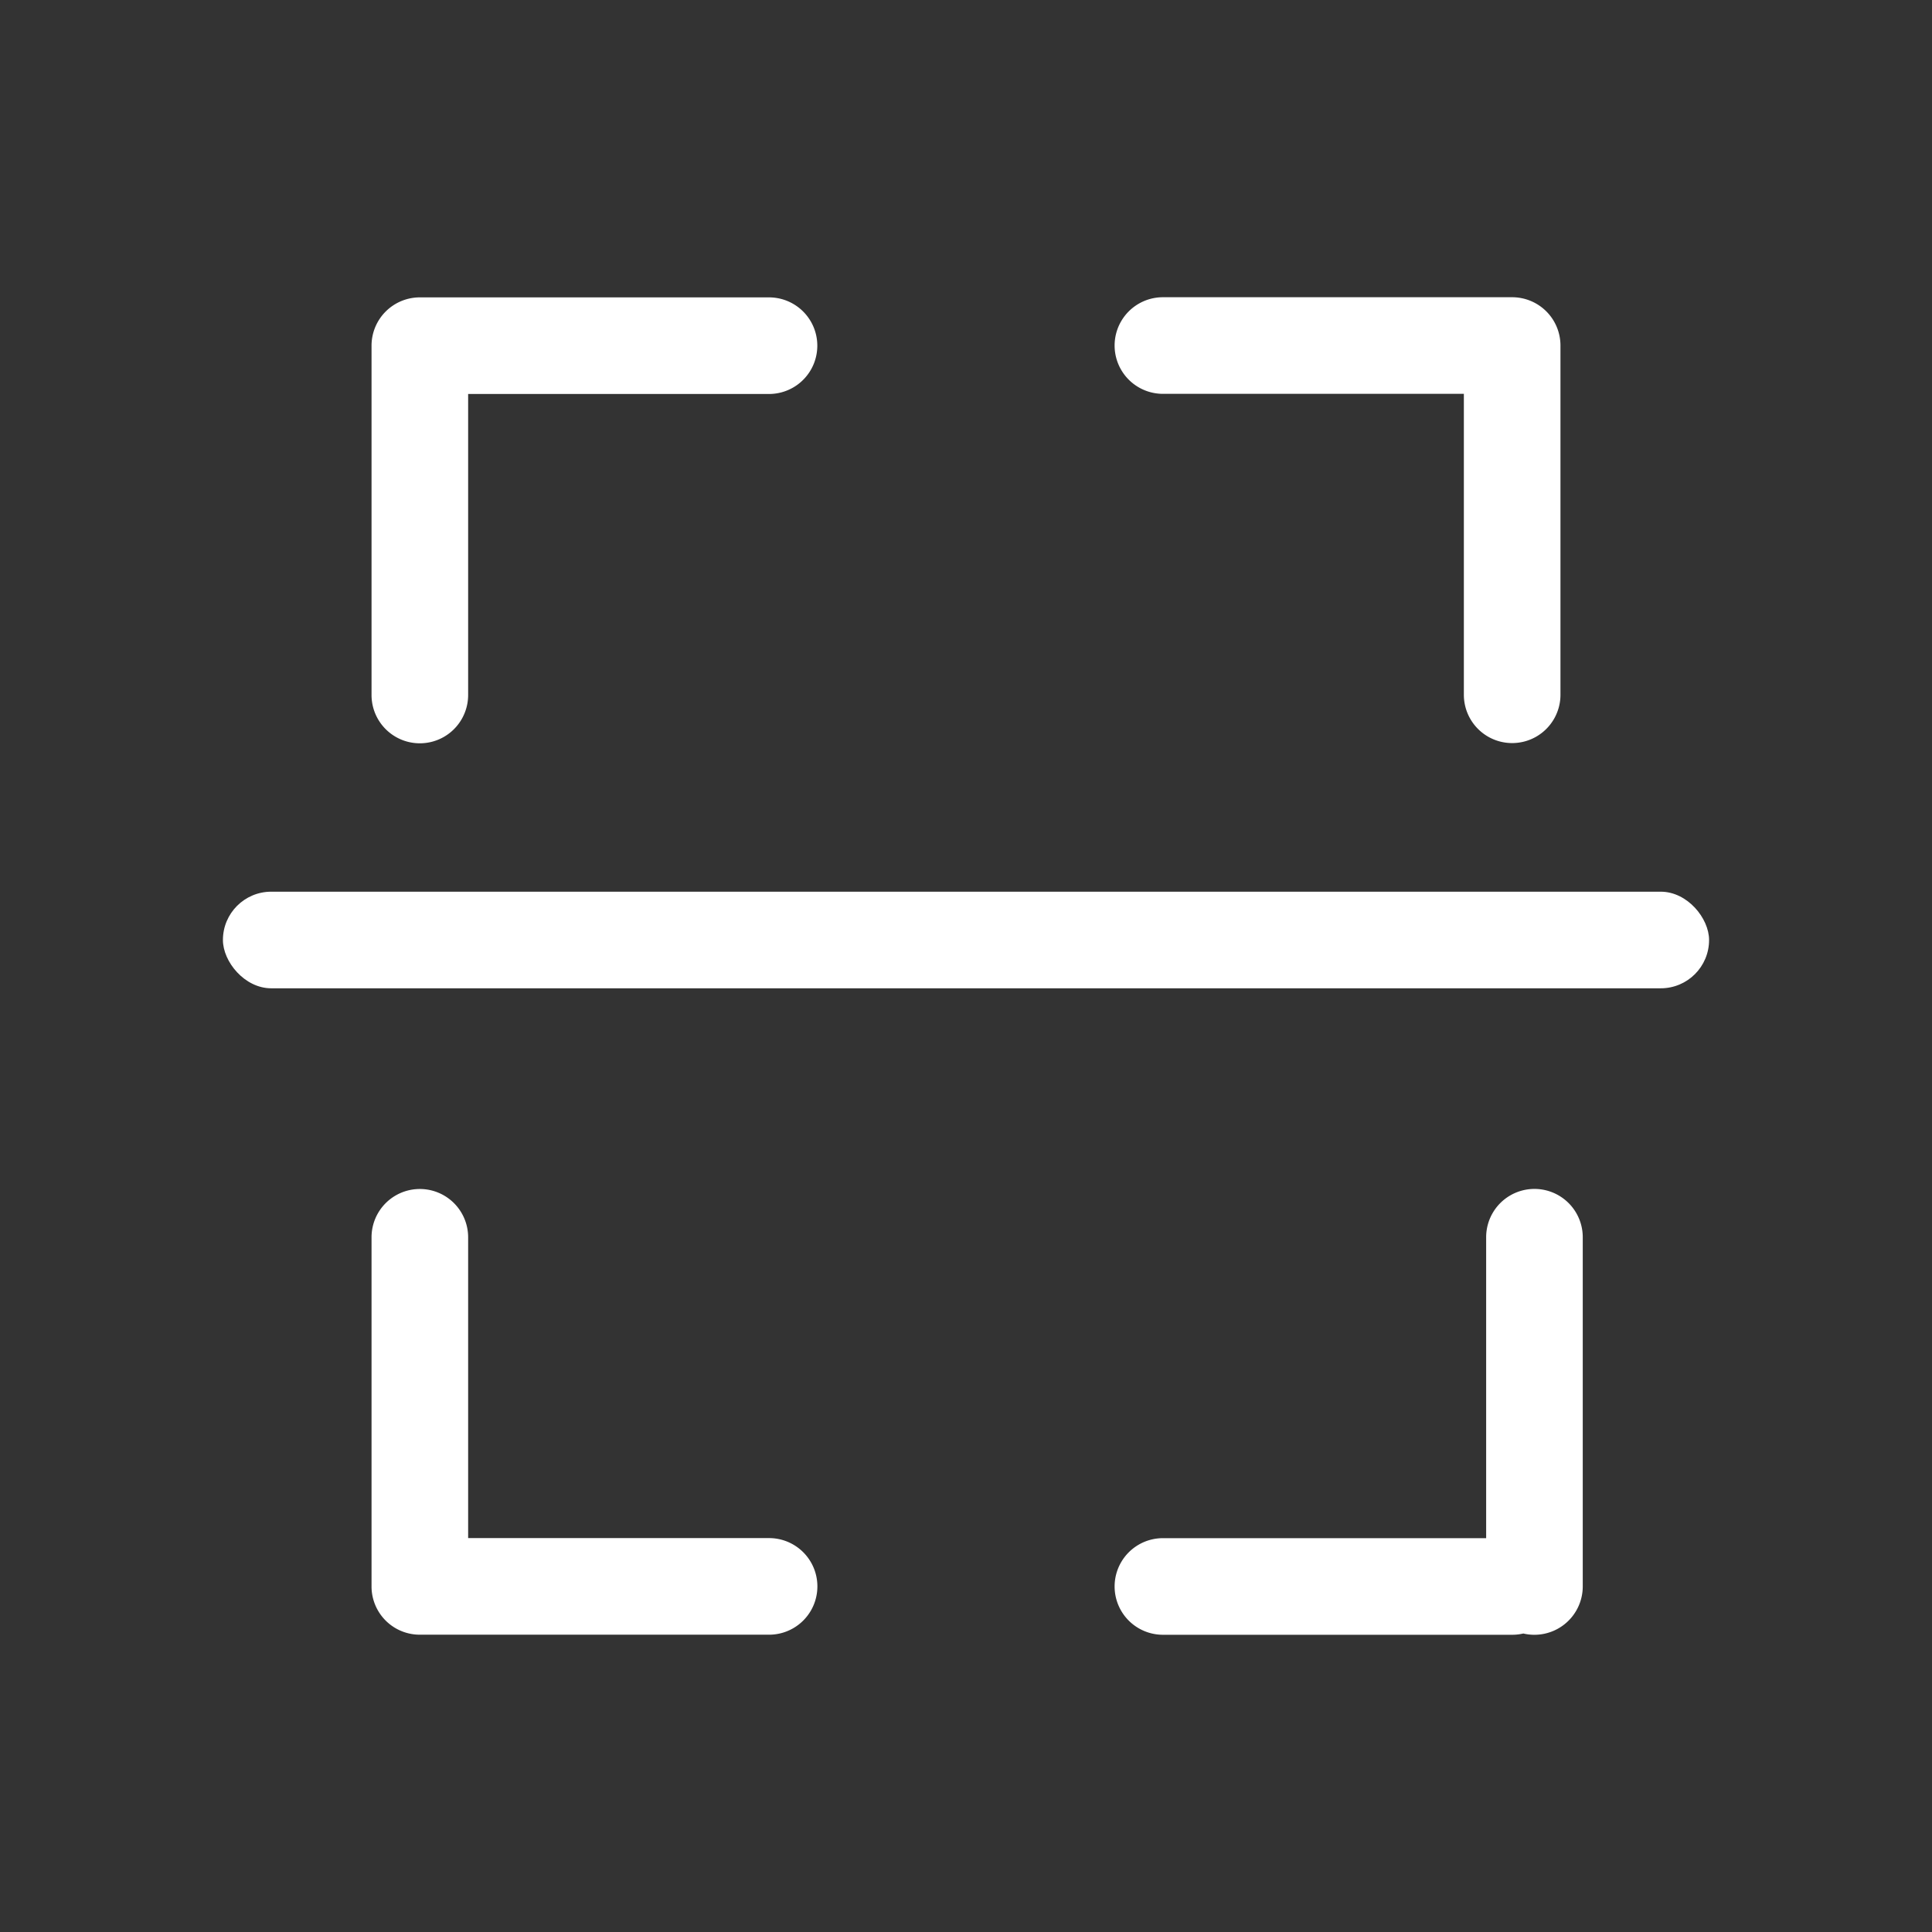
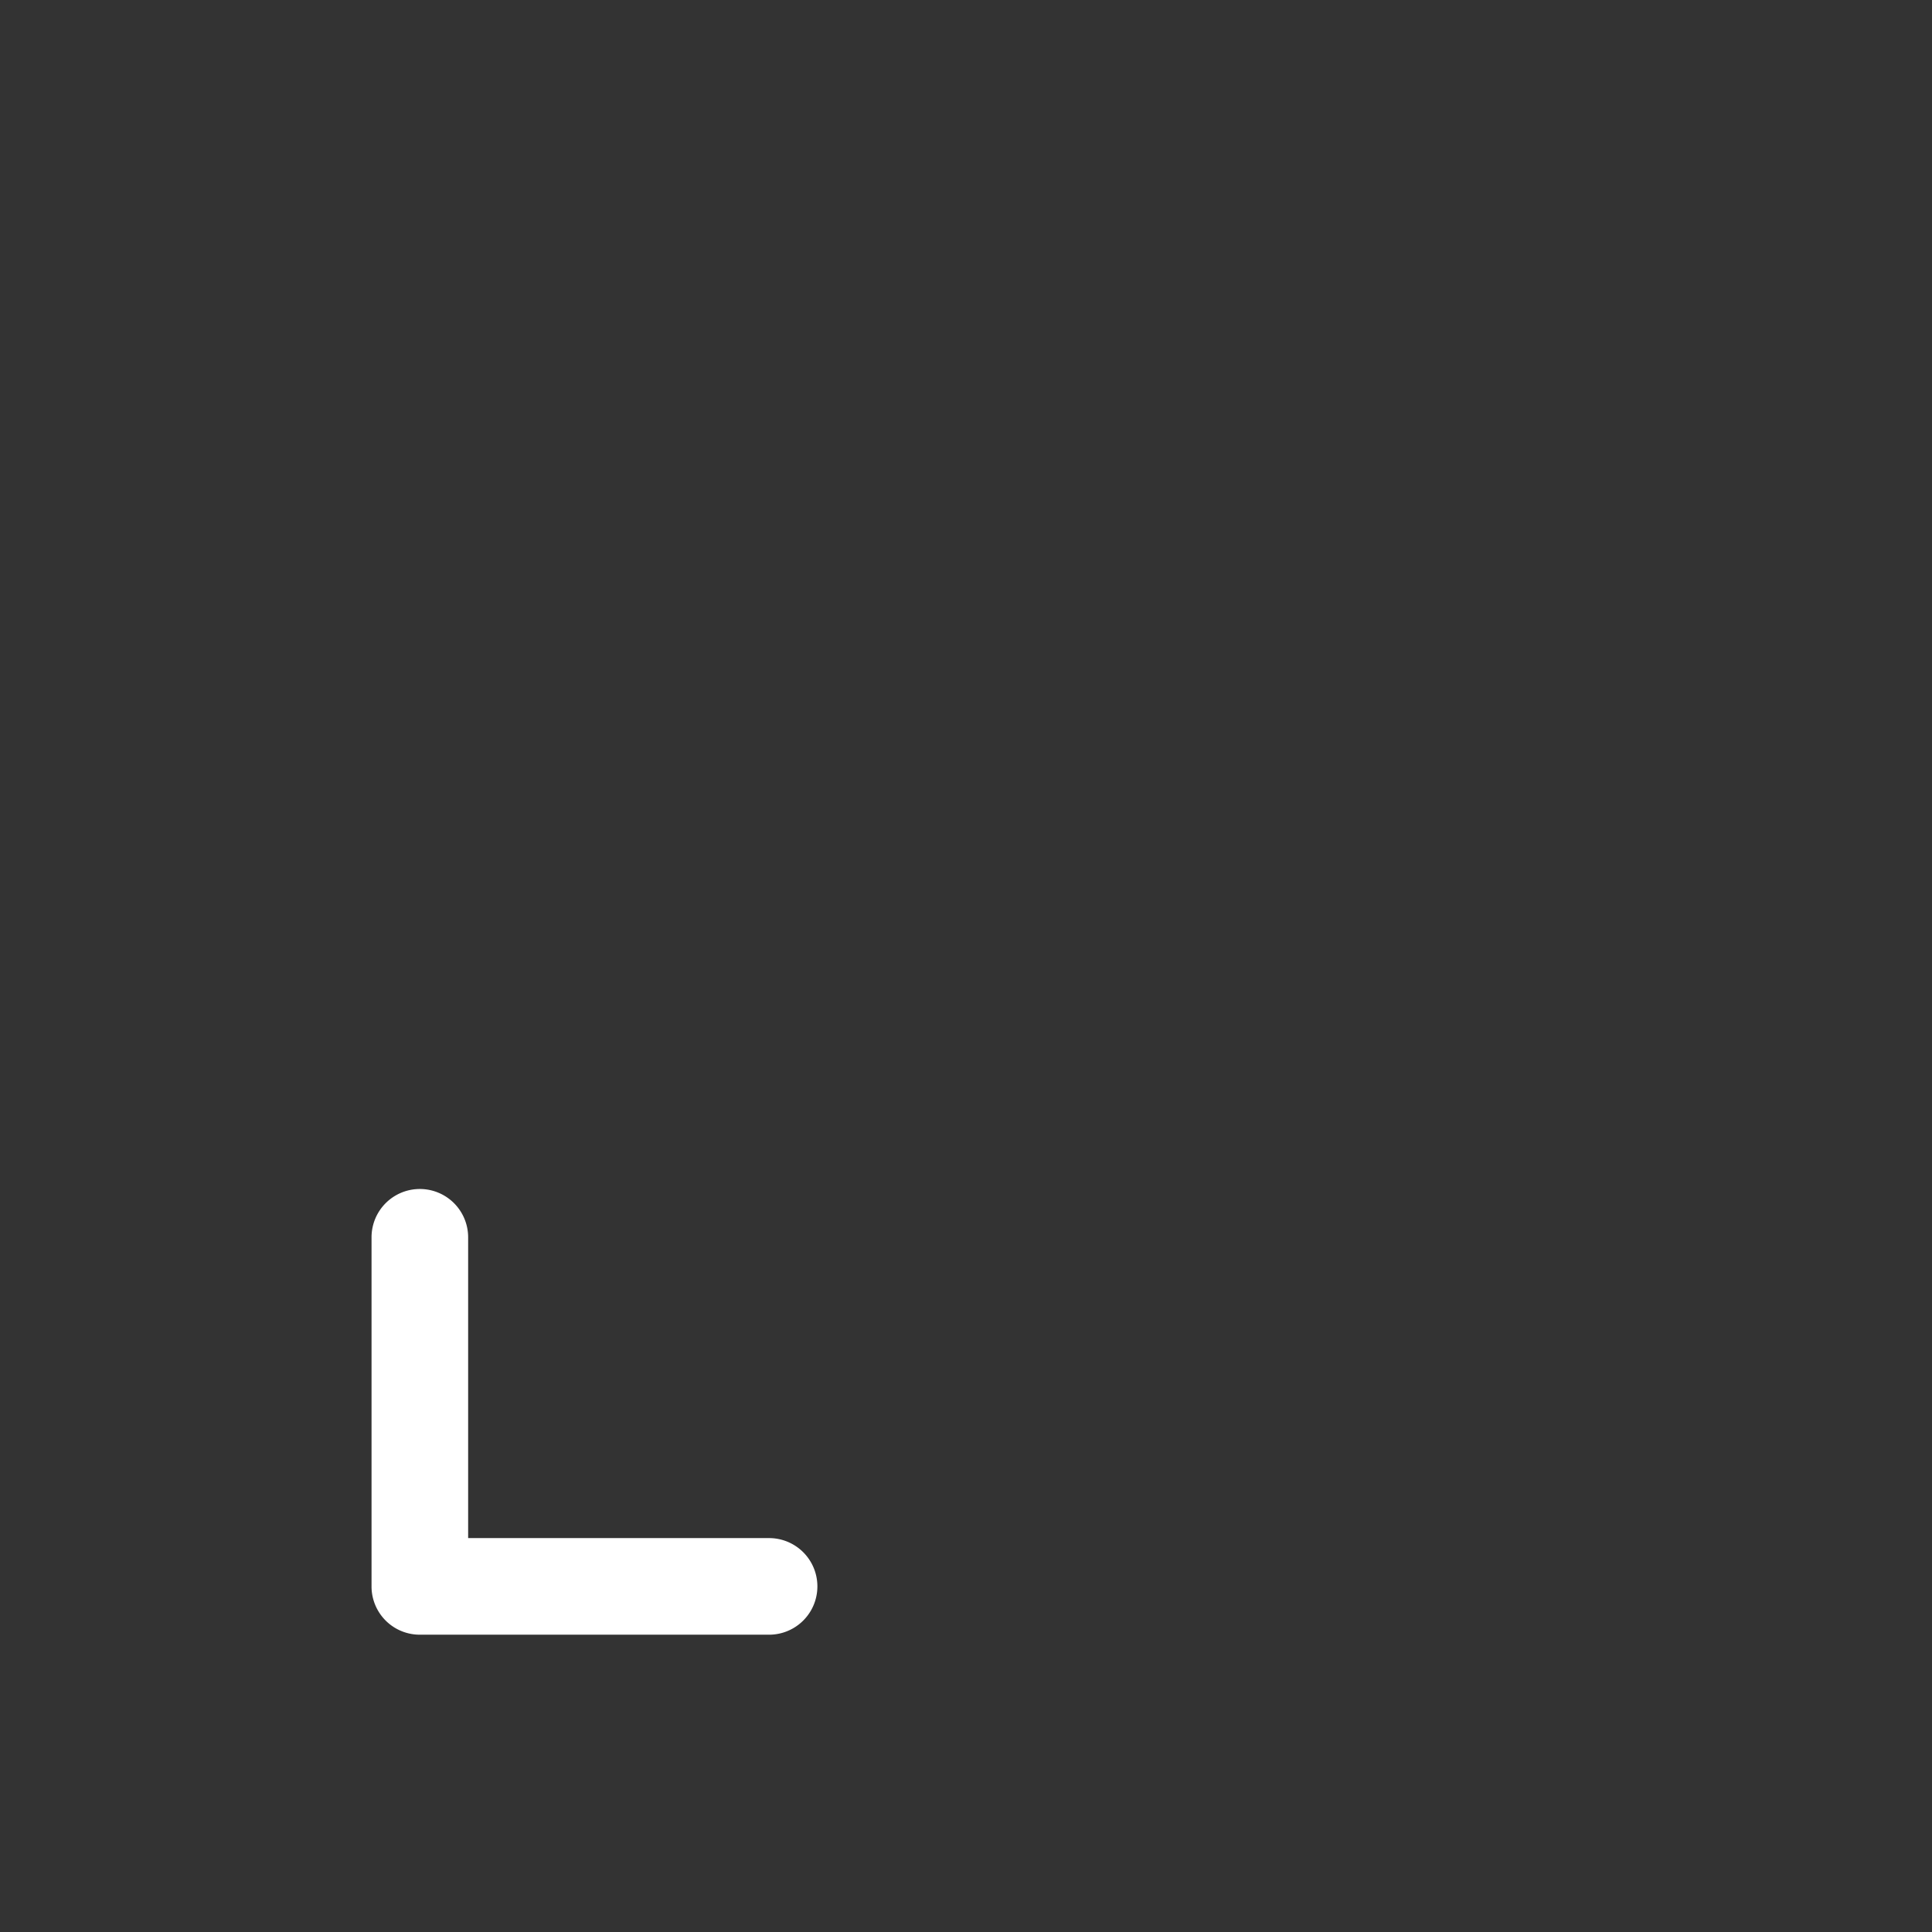
<svg xmlns="http://www.w3.org/2000/svg" id="scan-default" width="26" height="26" viewBox="0 0 26 26">
  <rect x="0" y="0" width="26" height="26" fill="#333333" stroke="none" />
-   <rect id="Rectangle_2019" data-name="Rectangle 2019" width="26" height="26" fill="#fff" opacity="0" />
  <g id="Group_9610" data-name="Group 9610" transform="translate(-155 -619)">
-     <path id="Union_30" data-name="Union 30" d="M.65,6A.65.65,0,0,1,0,5.351H0V.65a.65.65,0,0,1,1.3,0V4.7H5.35a.65.65,0,0,1,0,1.3Z" transform="translate(176 629) rotate(180)" fill="#fff" />
-     <path id="Union_32" data-name="Union 32" d="M-.3,5.35V.651A.651.651,0,0,1,.5.017.651.651,0,0,1,.65,0h4.7a.65.65,0,0,1,0,1.3H1V5.35a.65.65,0,1,1-1.3,0Z" transform="translate(176 641) rotate(180)" fill="#fff" />
-     <path id="Union_5" data-name="Union 5" d="M7625,2372.351v-4.7a.65.65,0,0,1,.649-.649h4.7a.65.65,0,1,1,0,1.3H7626.3v4.051a.65.65,0,0,1-1.3,0Z" transform="translate(-7465 -1744)" fill="#fff" />
    <path id="Union_31" data-name="Union 31" d="M.65,6A.649.649,0,0,1,0,5.352H0V.652a.65.65,0,1,1,1.3,0V4.7H5.35a.65.65,0,1,1,0,1.3Z" transform="translate(160 634.999)" fill="#fff" />
-     <rect id="Rectangle_1630" data-name="Rectangle 1630" width="20" height="1.3" rx="0.65" transform="translate(158 631)" fill="#fff" />
  </g>
</svg>